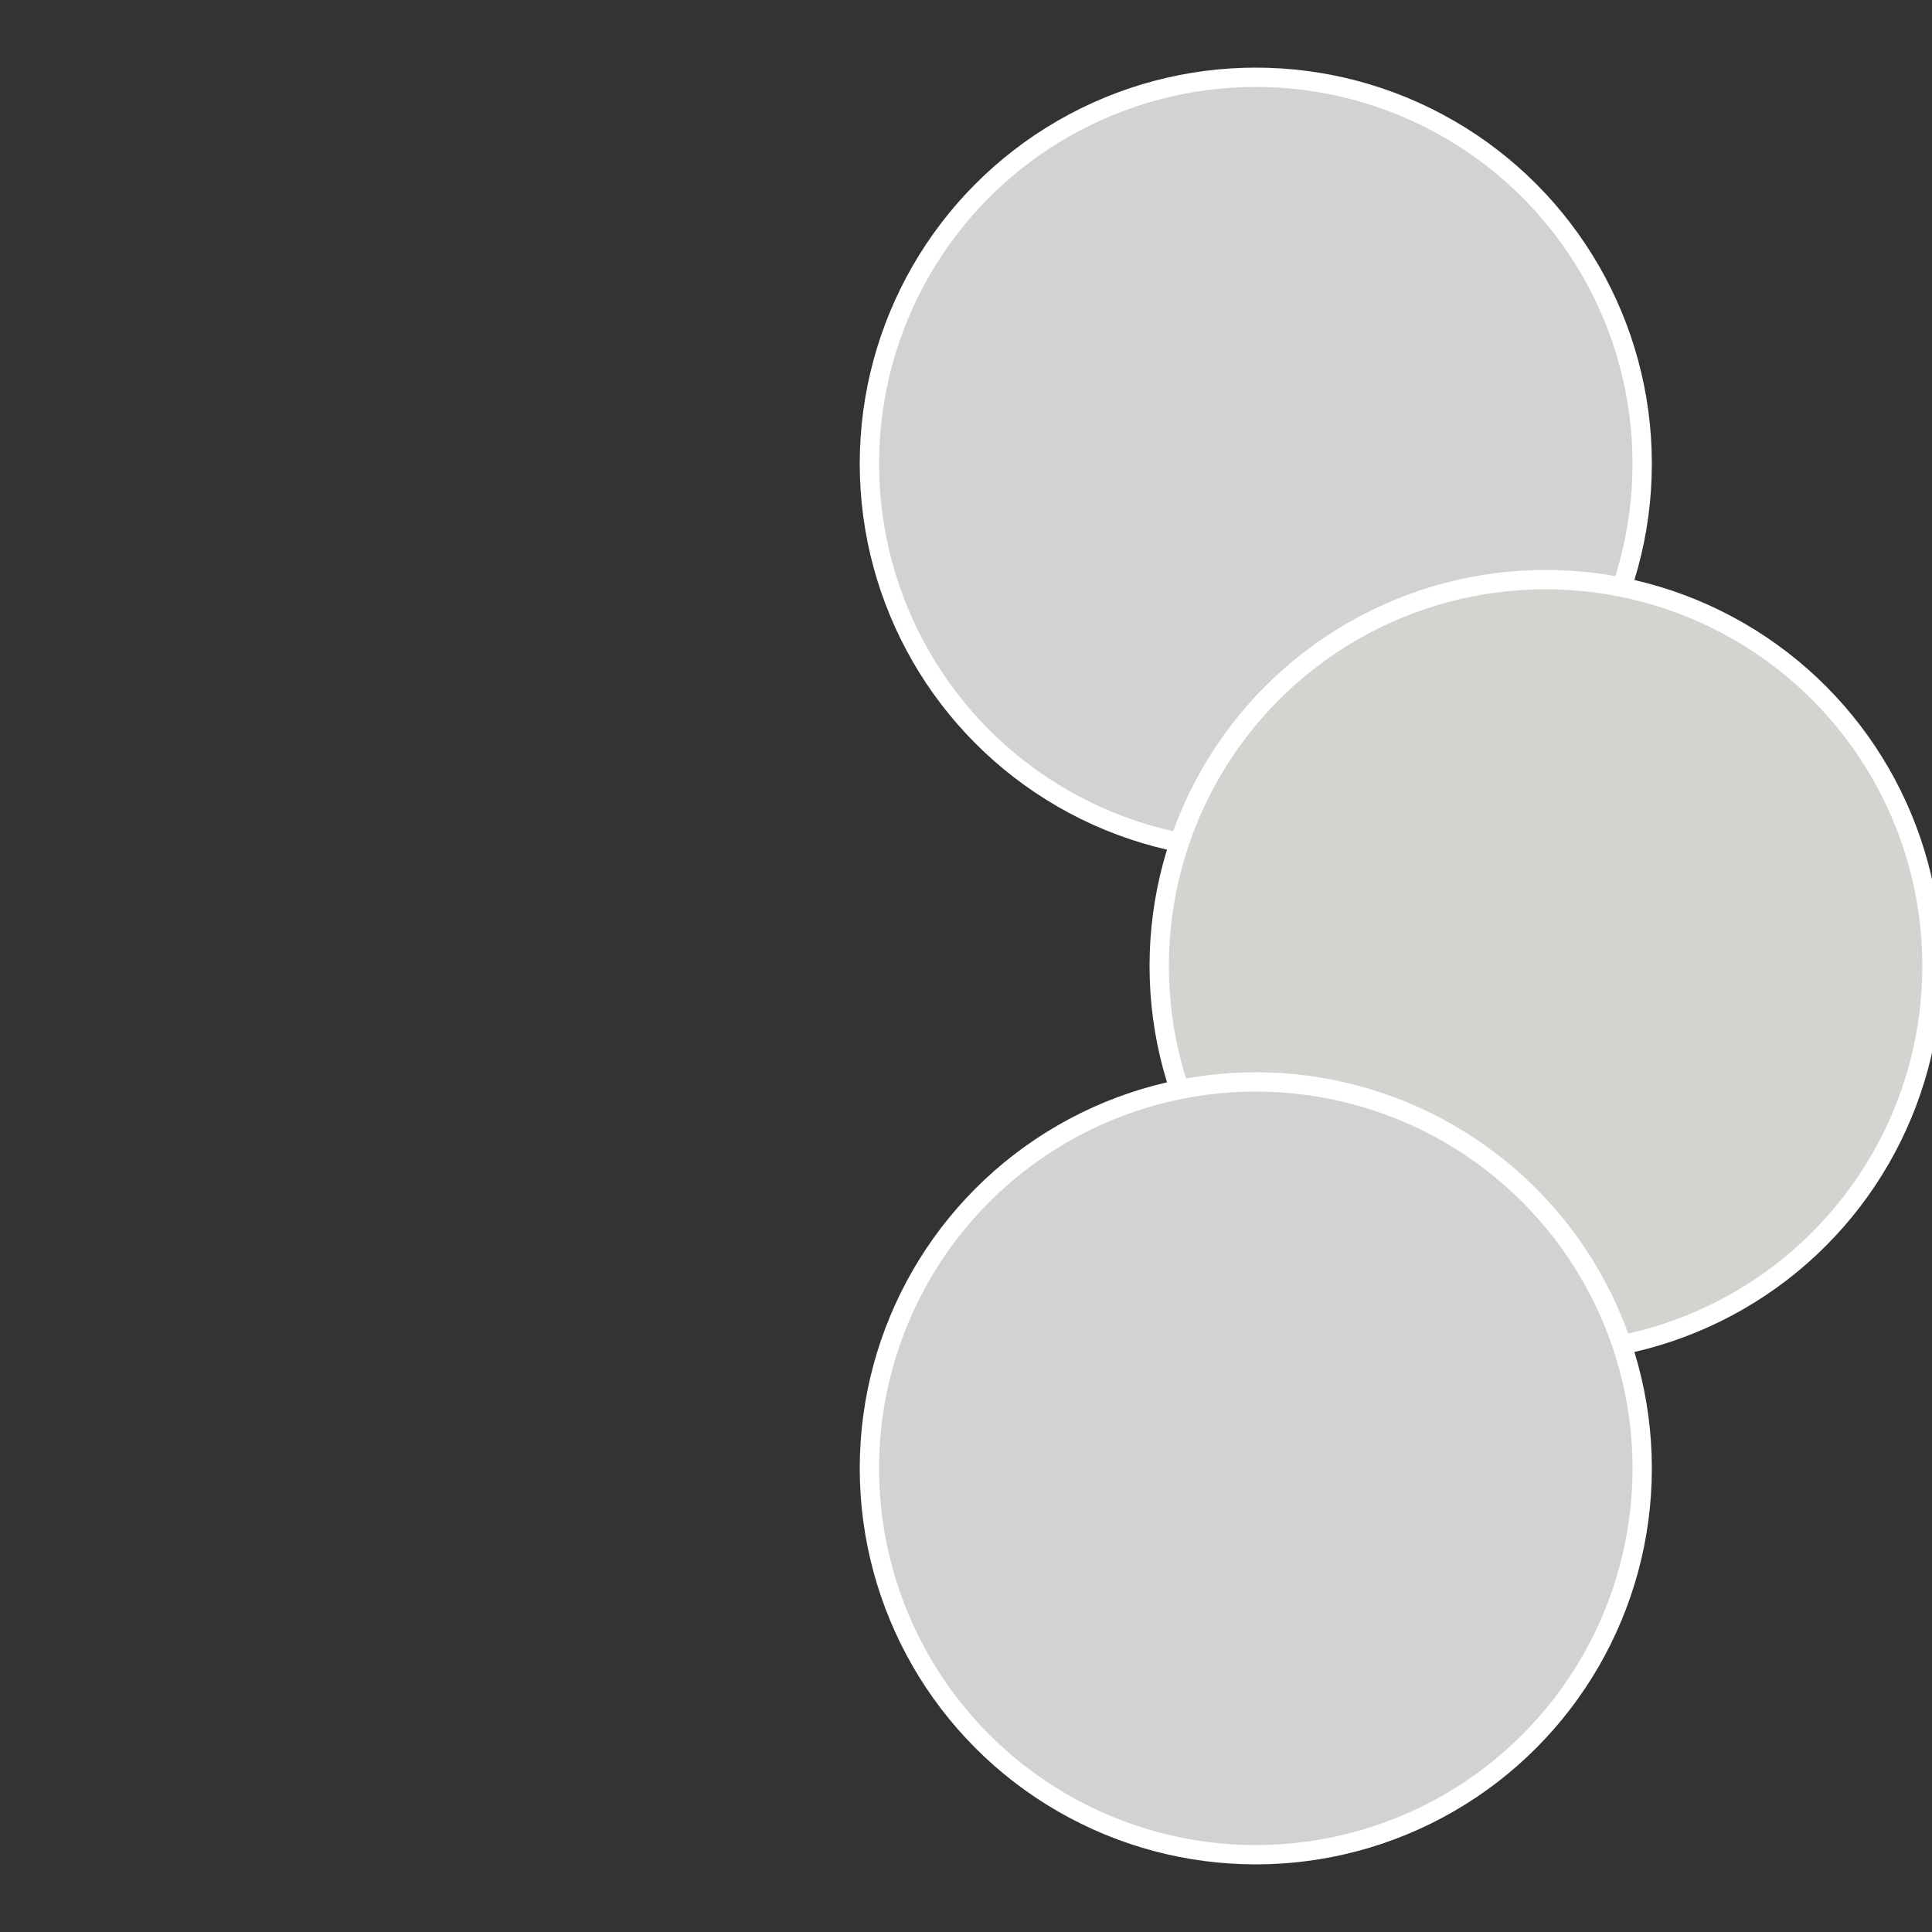
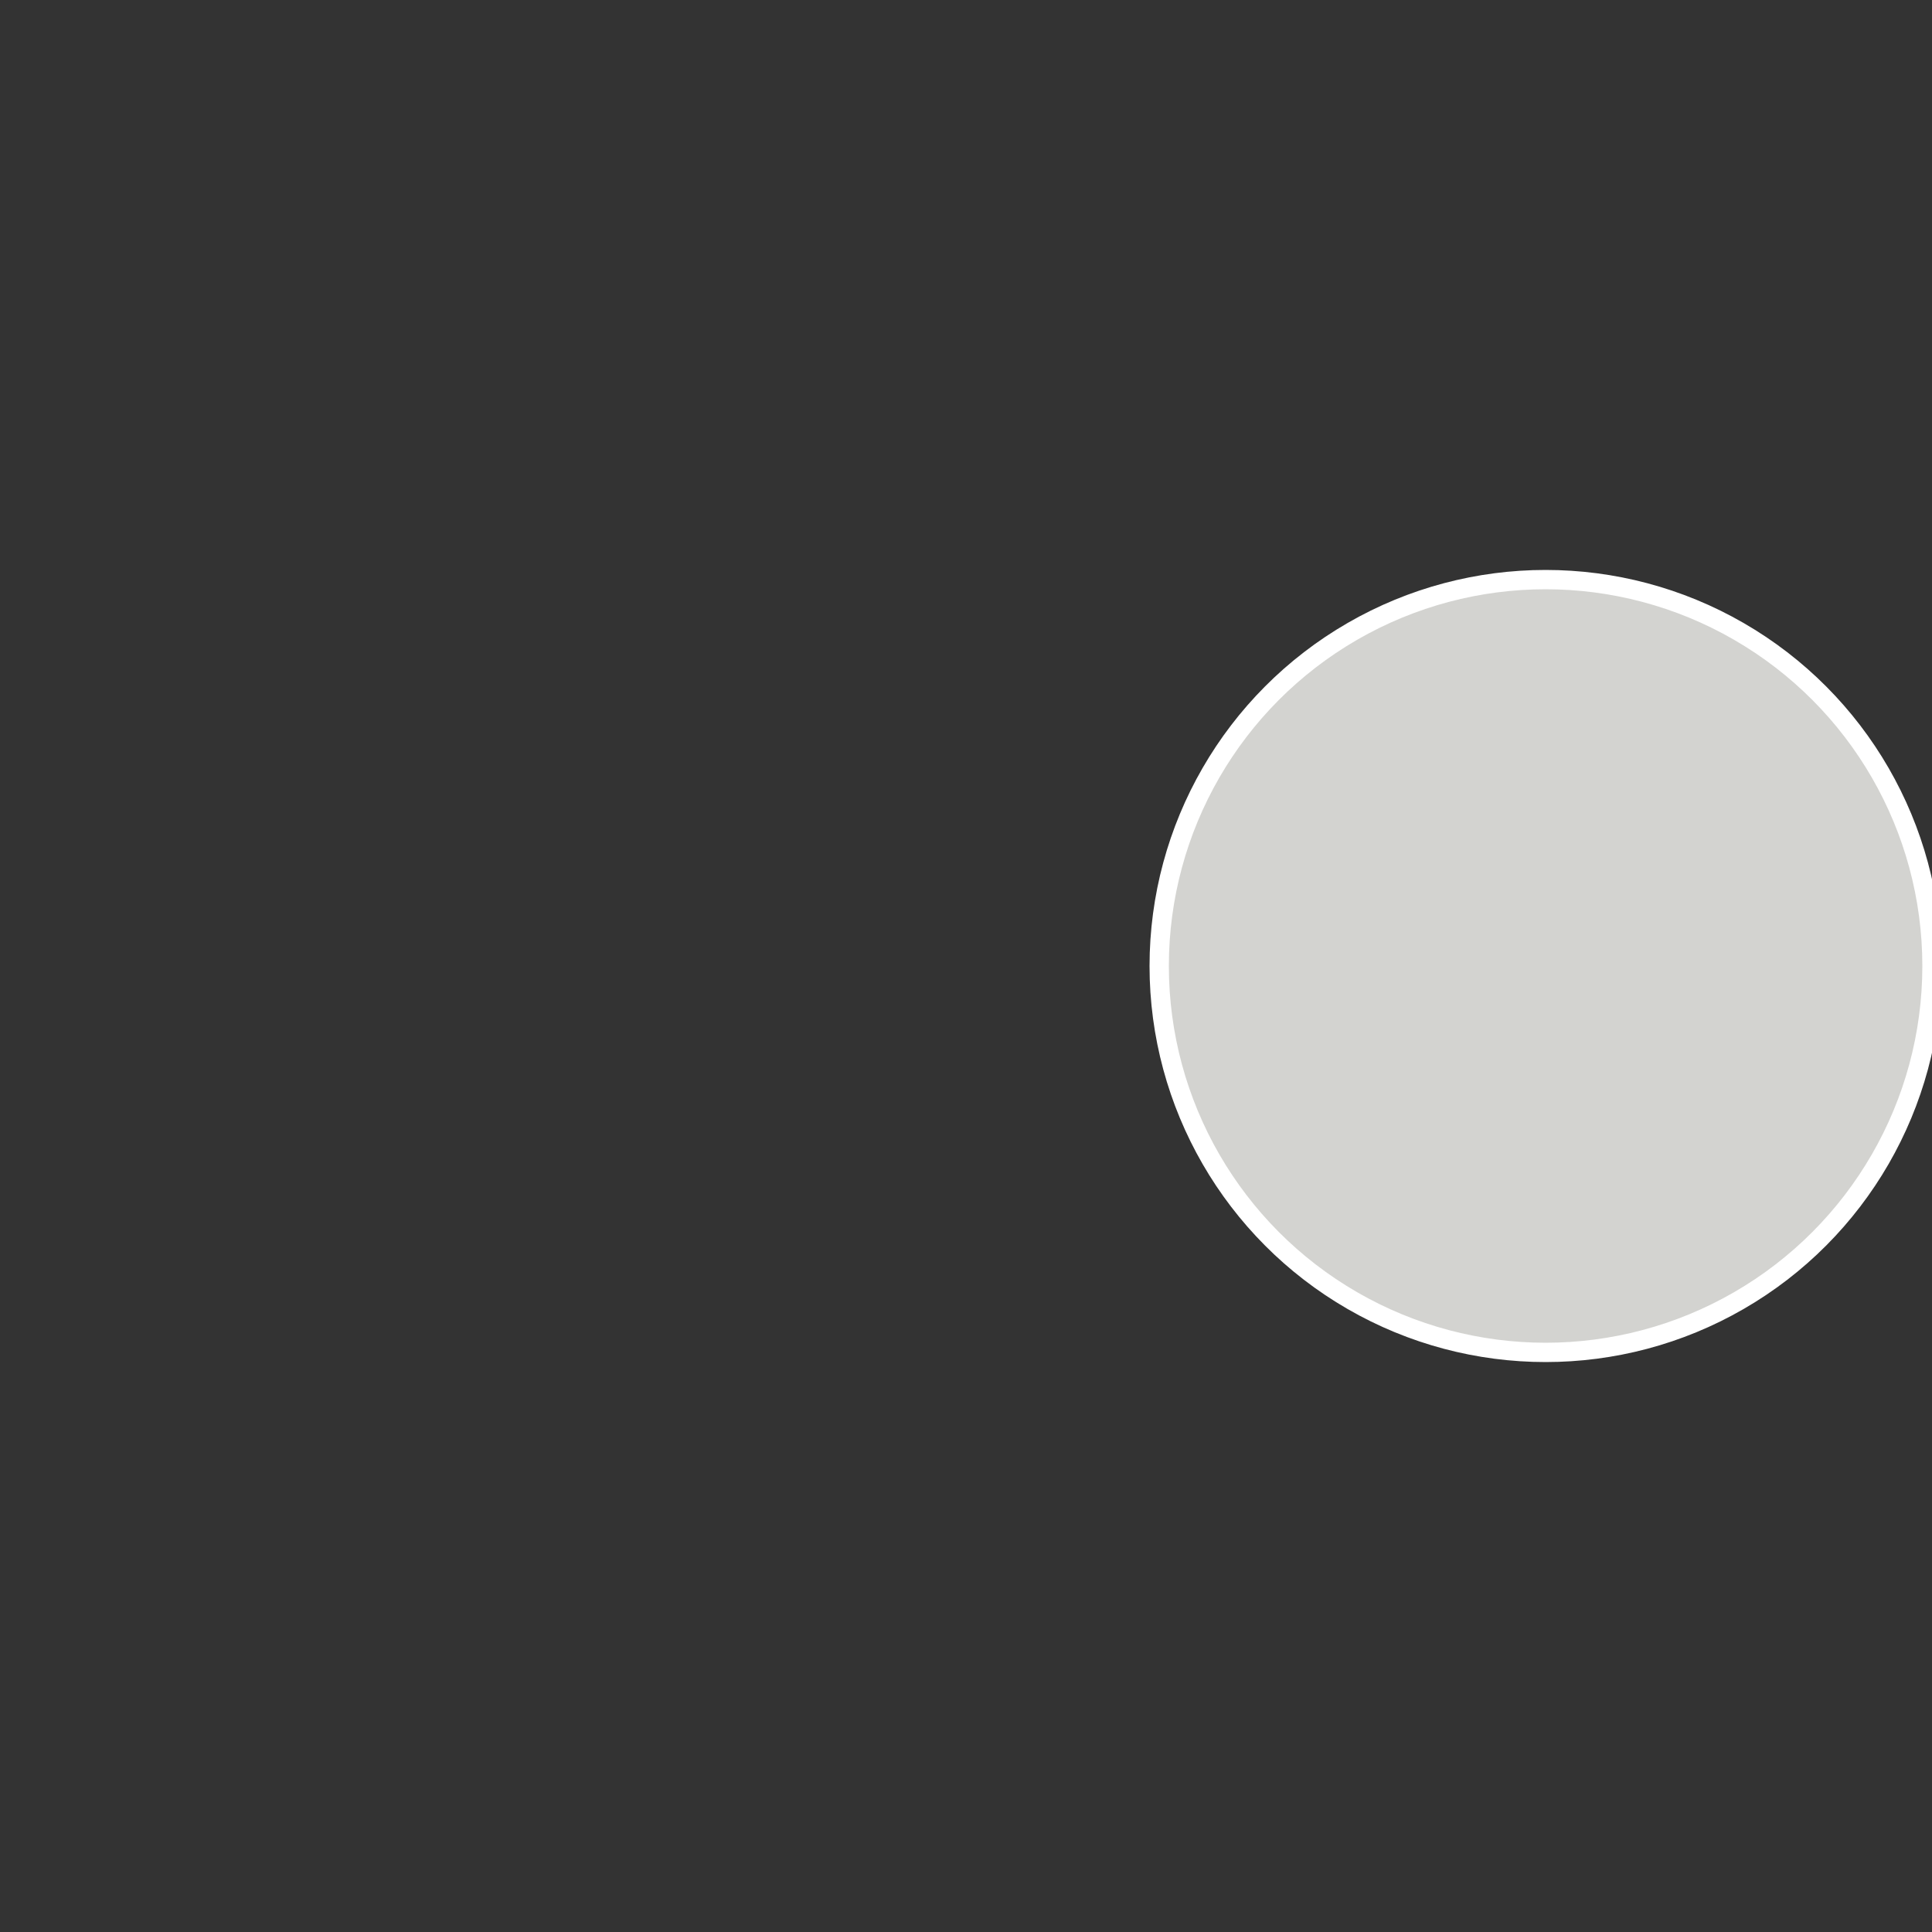
<svg xmlns="http://www.w3.org/2000/svg" width="500" height="500" viewBox="-1 -1 2 2">
  <rect x="-1" y="-1" width="2" height="2" fill="#333333" stroke="none" />
-   <circle cx="0.3" cy="-0.52" r="0.4" fill="#d2d3d0" stroke="#fff" stroke-width="1%" />
  <circle cx="0.6" cy="0" r="0.4" fill="#d3d3d0" stroke="#fff" stroke-width="1%" />
-   <circle cx="0.3" cy="0.52" r="0.4" fill="#d3d2d0" stroke="#fff" stroke-width="1%" />
</svg>